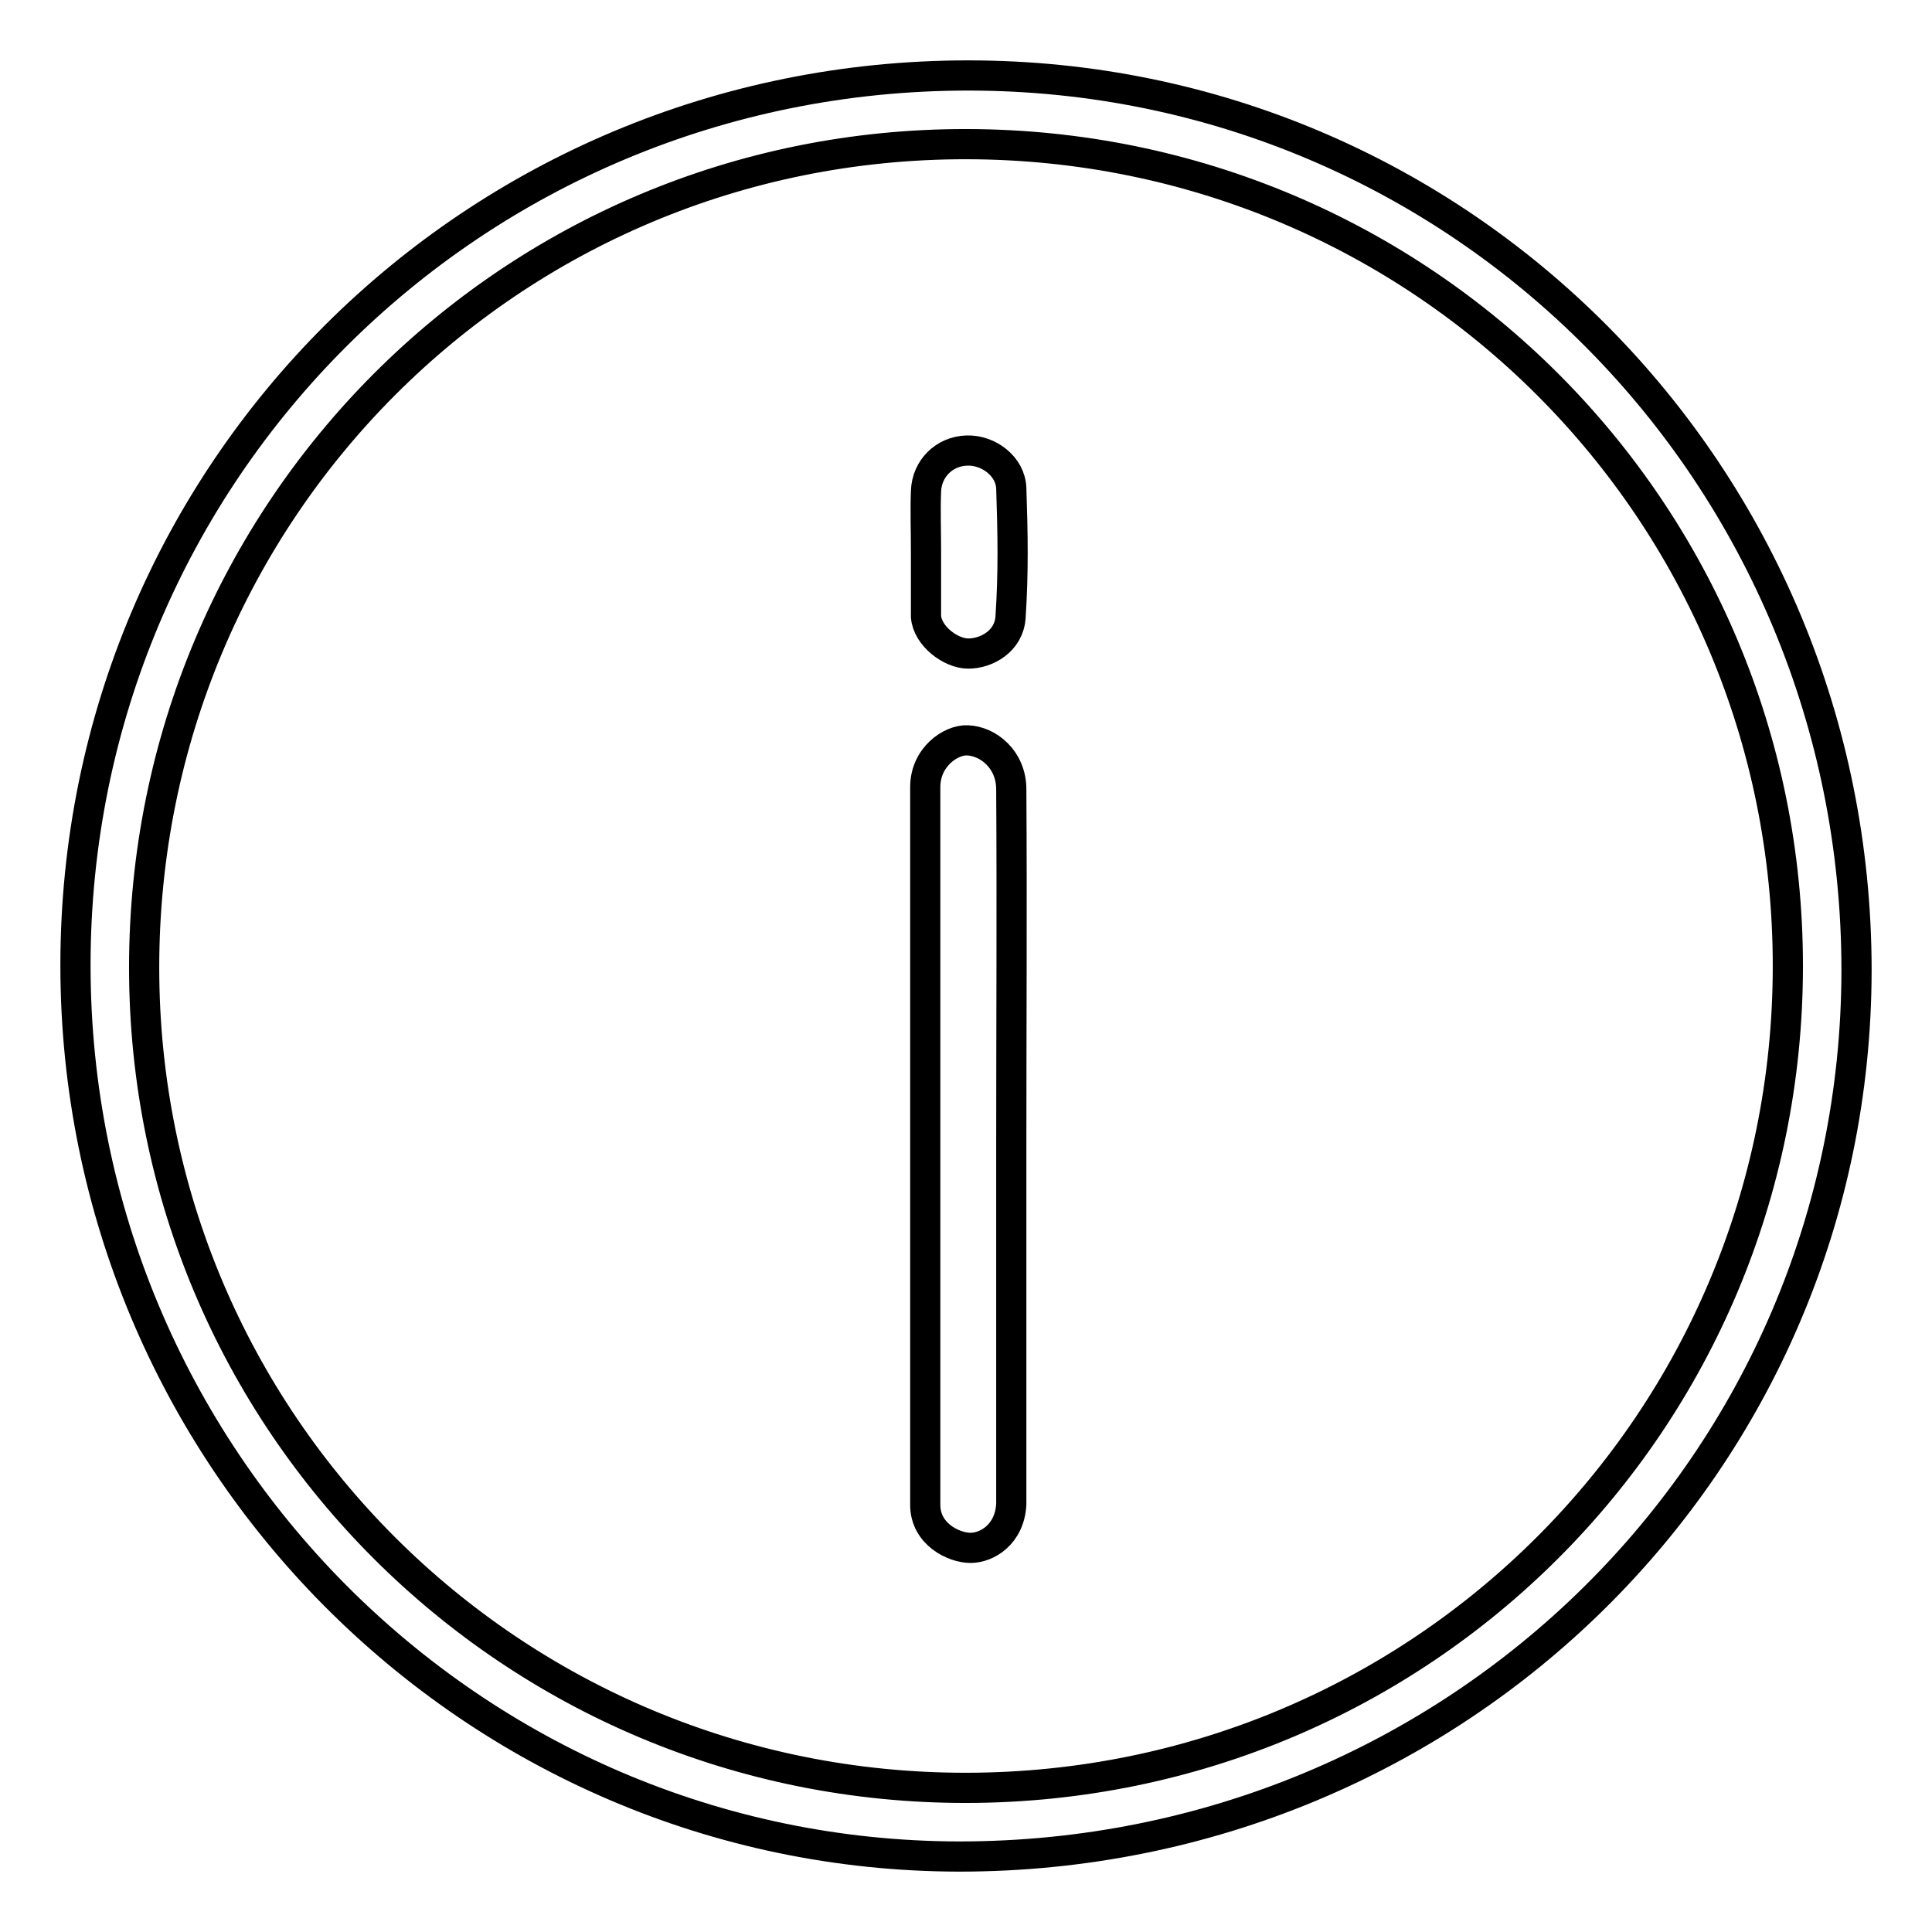
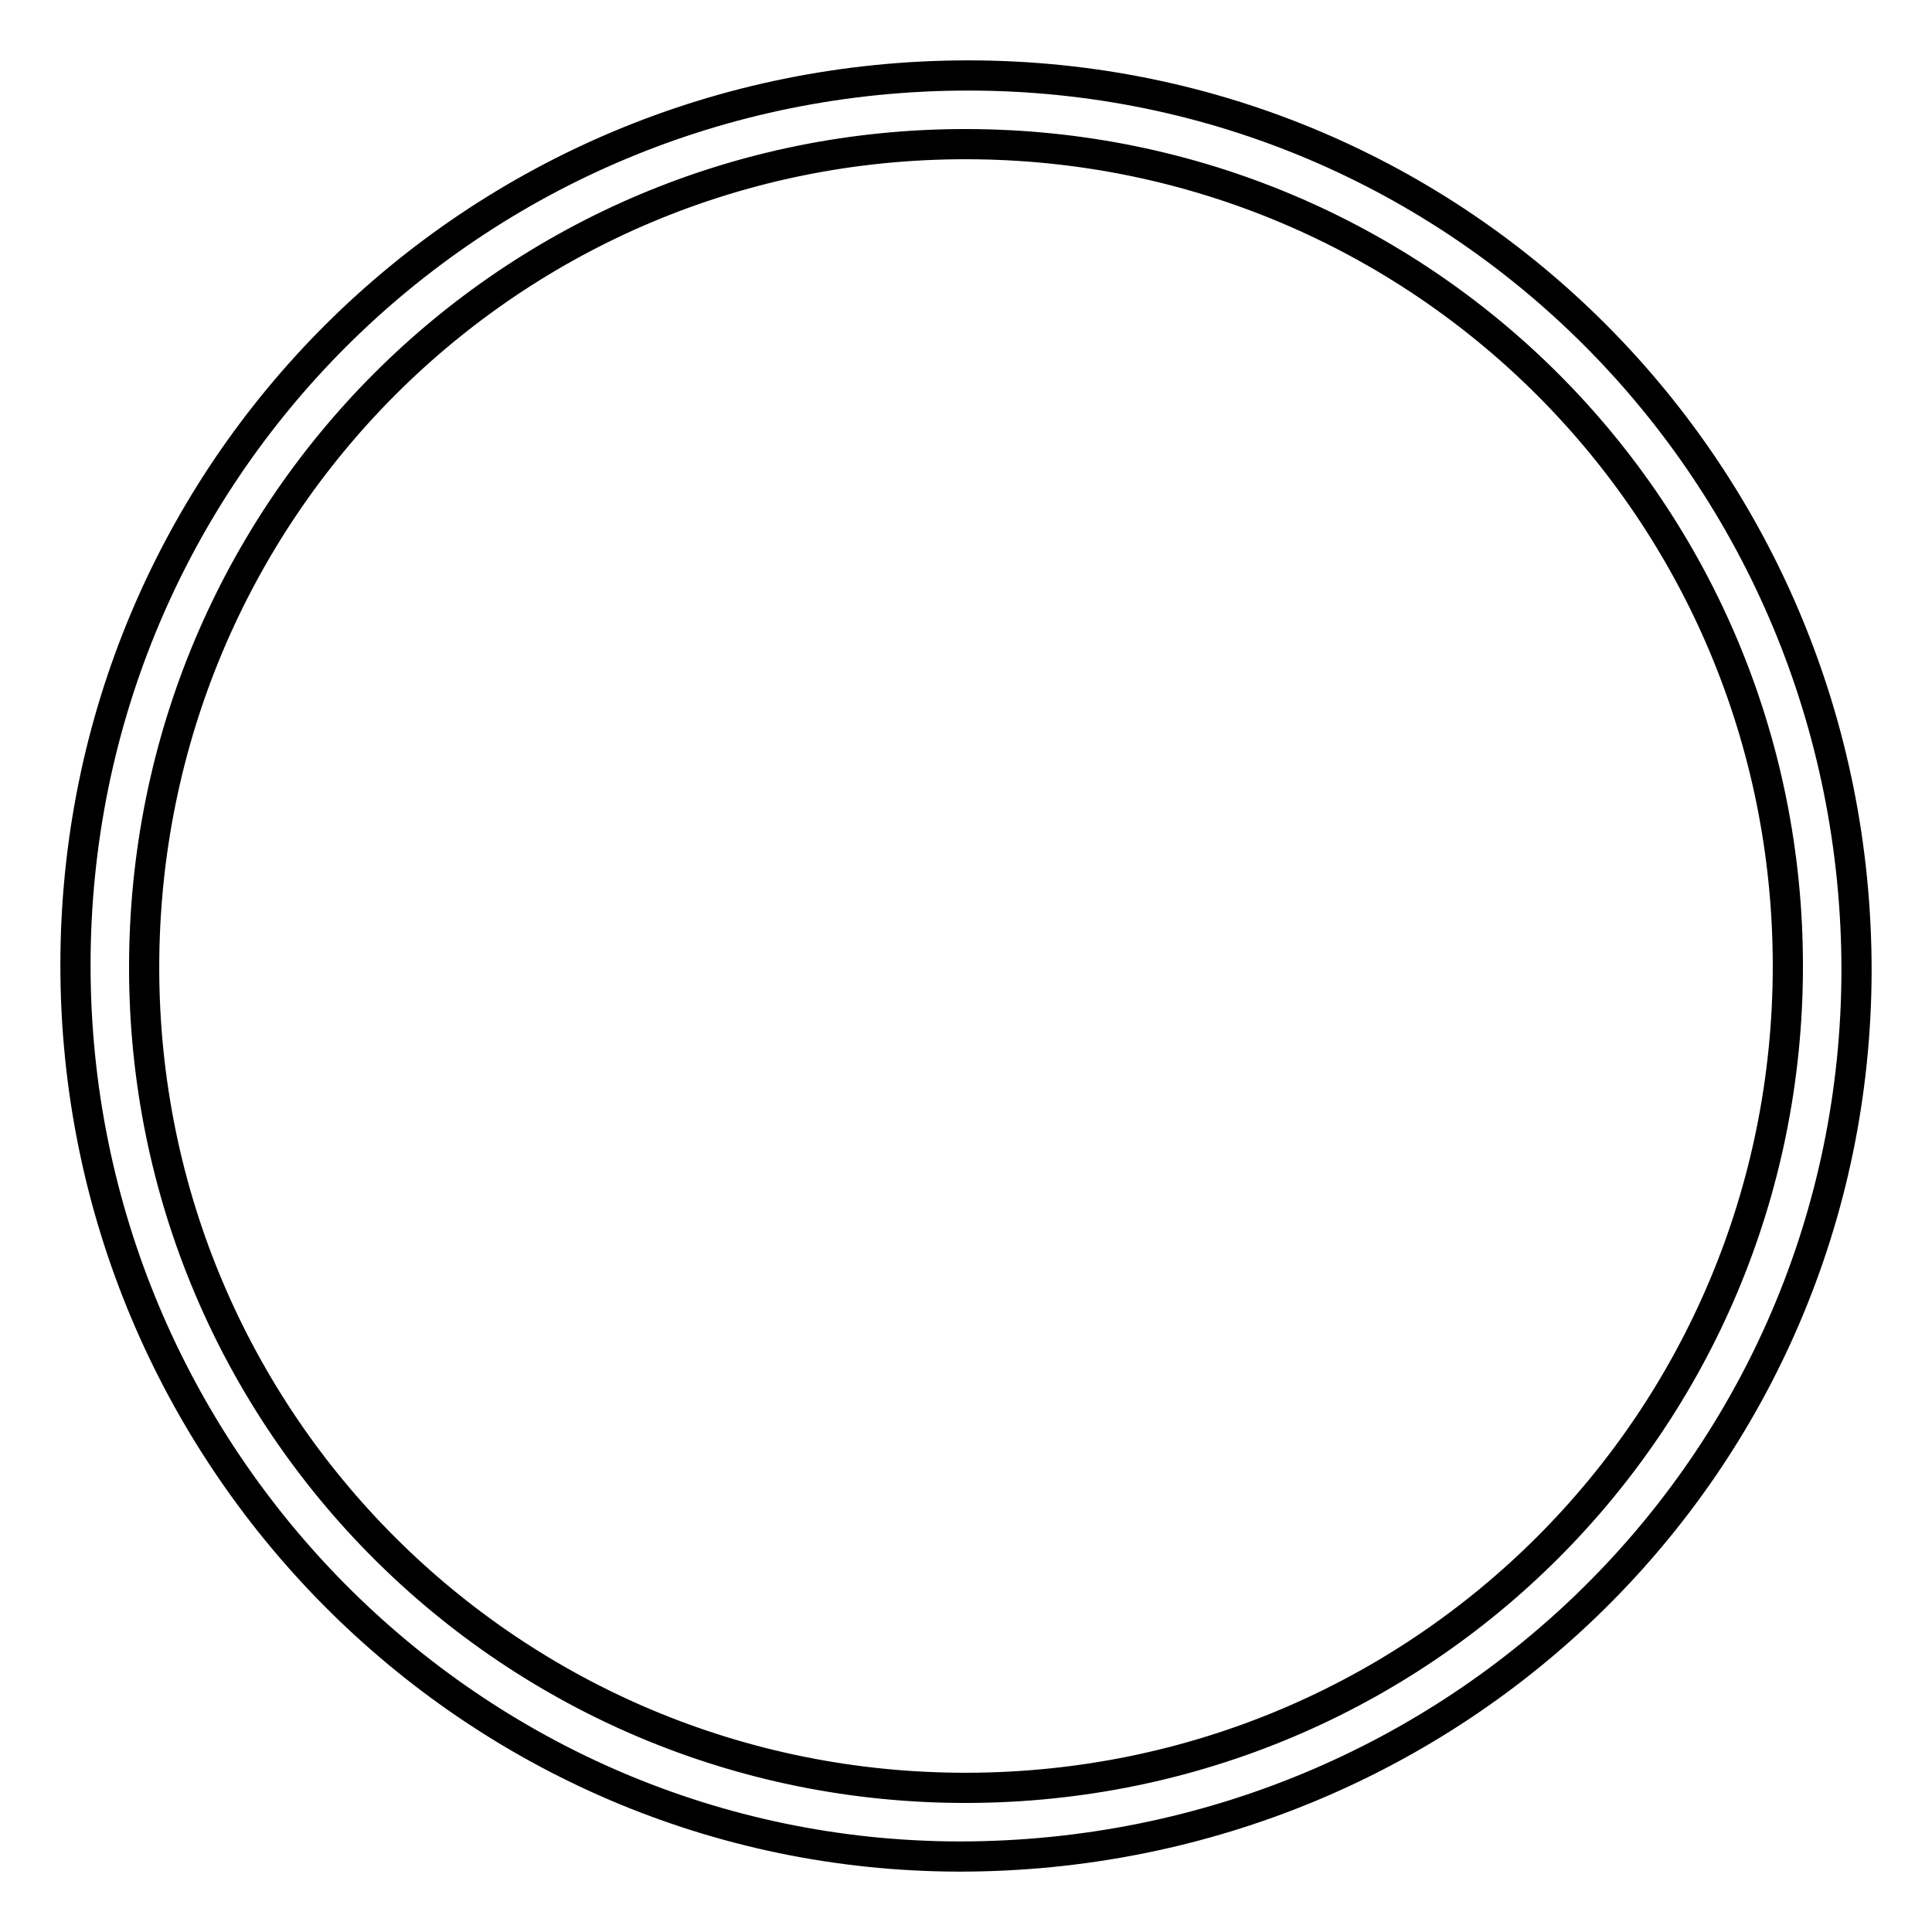
<svg xmlns="http://www.w3.org/2000/svg" version="1.1" x="0px" y="0px" viewBox="0 0 256 256" enable-background="new 0 0 256 256" xml:space="preserve">
  <g>
    <path stroke-width="4" fill-opacity="0" stroke="#000000" d="M10,127.9C10,62.5,62.7,10,128.3,10c65.3,0,117.7,52.9,117.7,118.6c-0.1,65.2-53,117.4-118.9,117.4 C62.5,245.9,10,193,10,127.9L10,127.9z M128.1,236.9c60.3-0.1,108.8-48.6,108.8-108.9c0-60.3-48.5-108.8-108.8-108.9 c-60.4-0.1-109,48.6-109,109.1C19.1,188.4,67.8,237,128.1,236.9z" />
-     <path stroke-width="4" fill-opacity="0" stroke="#000000" d="M134,151.9c0,15.8,0,31.6,0,47.4c-0.2,4-3.2,5.8-5.4,5.8c-2.2,0-6-1.8-6-5.7c0-31.7,0-63.4,0-95.1 c0-4,3.4-6.3,5.6-6.2c2.7,0.1,5.8,2.5,5.8,6.5C134.1,120.3,134,136.1,134,151.9L134,151.9z M122.7,72.9c0-2.6-0.1-5.2,0-7.8 c0.1-3,2.4-5.3,5.4-5.4c2.9-0.1,5.8,2.1,5.9,5c0.2,5.9,0.3,11.2-0.1,17.1c-0.2,3.1-3.1,4.8-5.6,4.8c-2.3,0-5.4-2.3-5.6-4.9 c0-0.1,0-0.2,0-0.4C122.7,78.6,122.7,75.7,122.7,72.9L122.7,72.9z" />
  </g>
</svg>